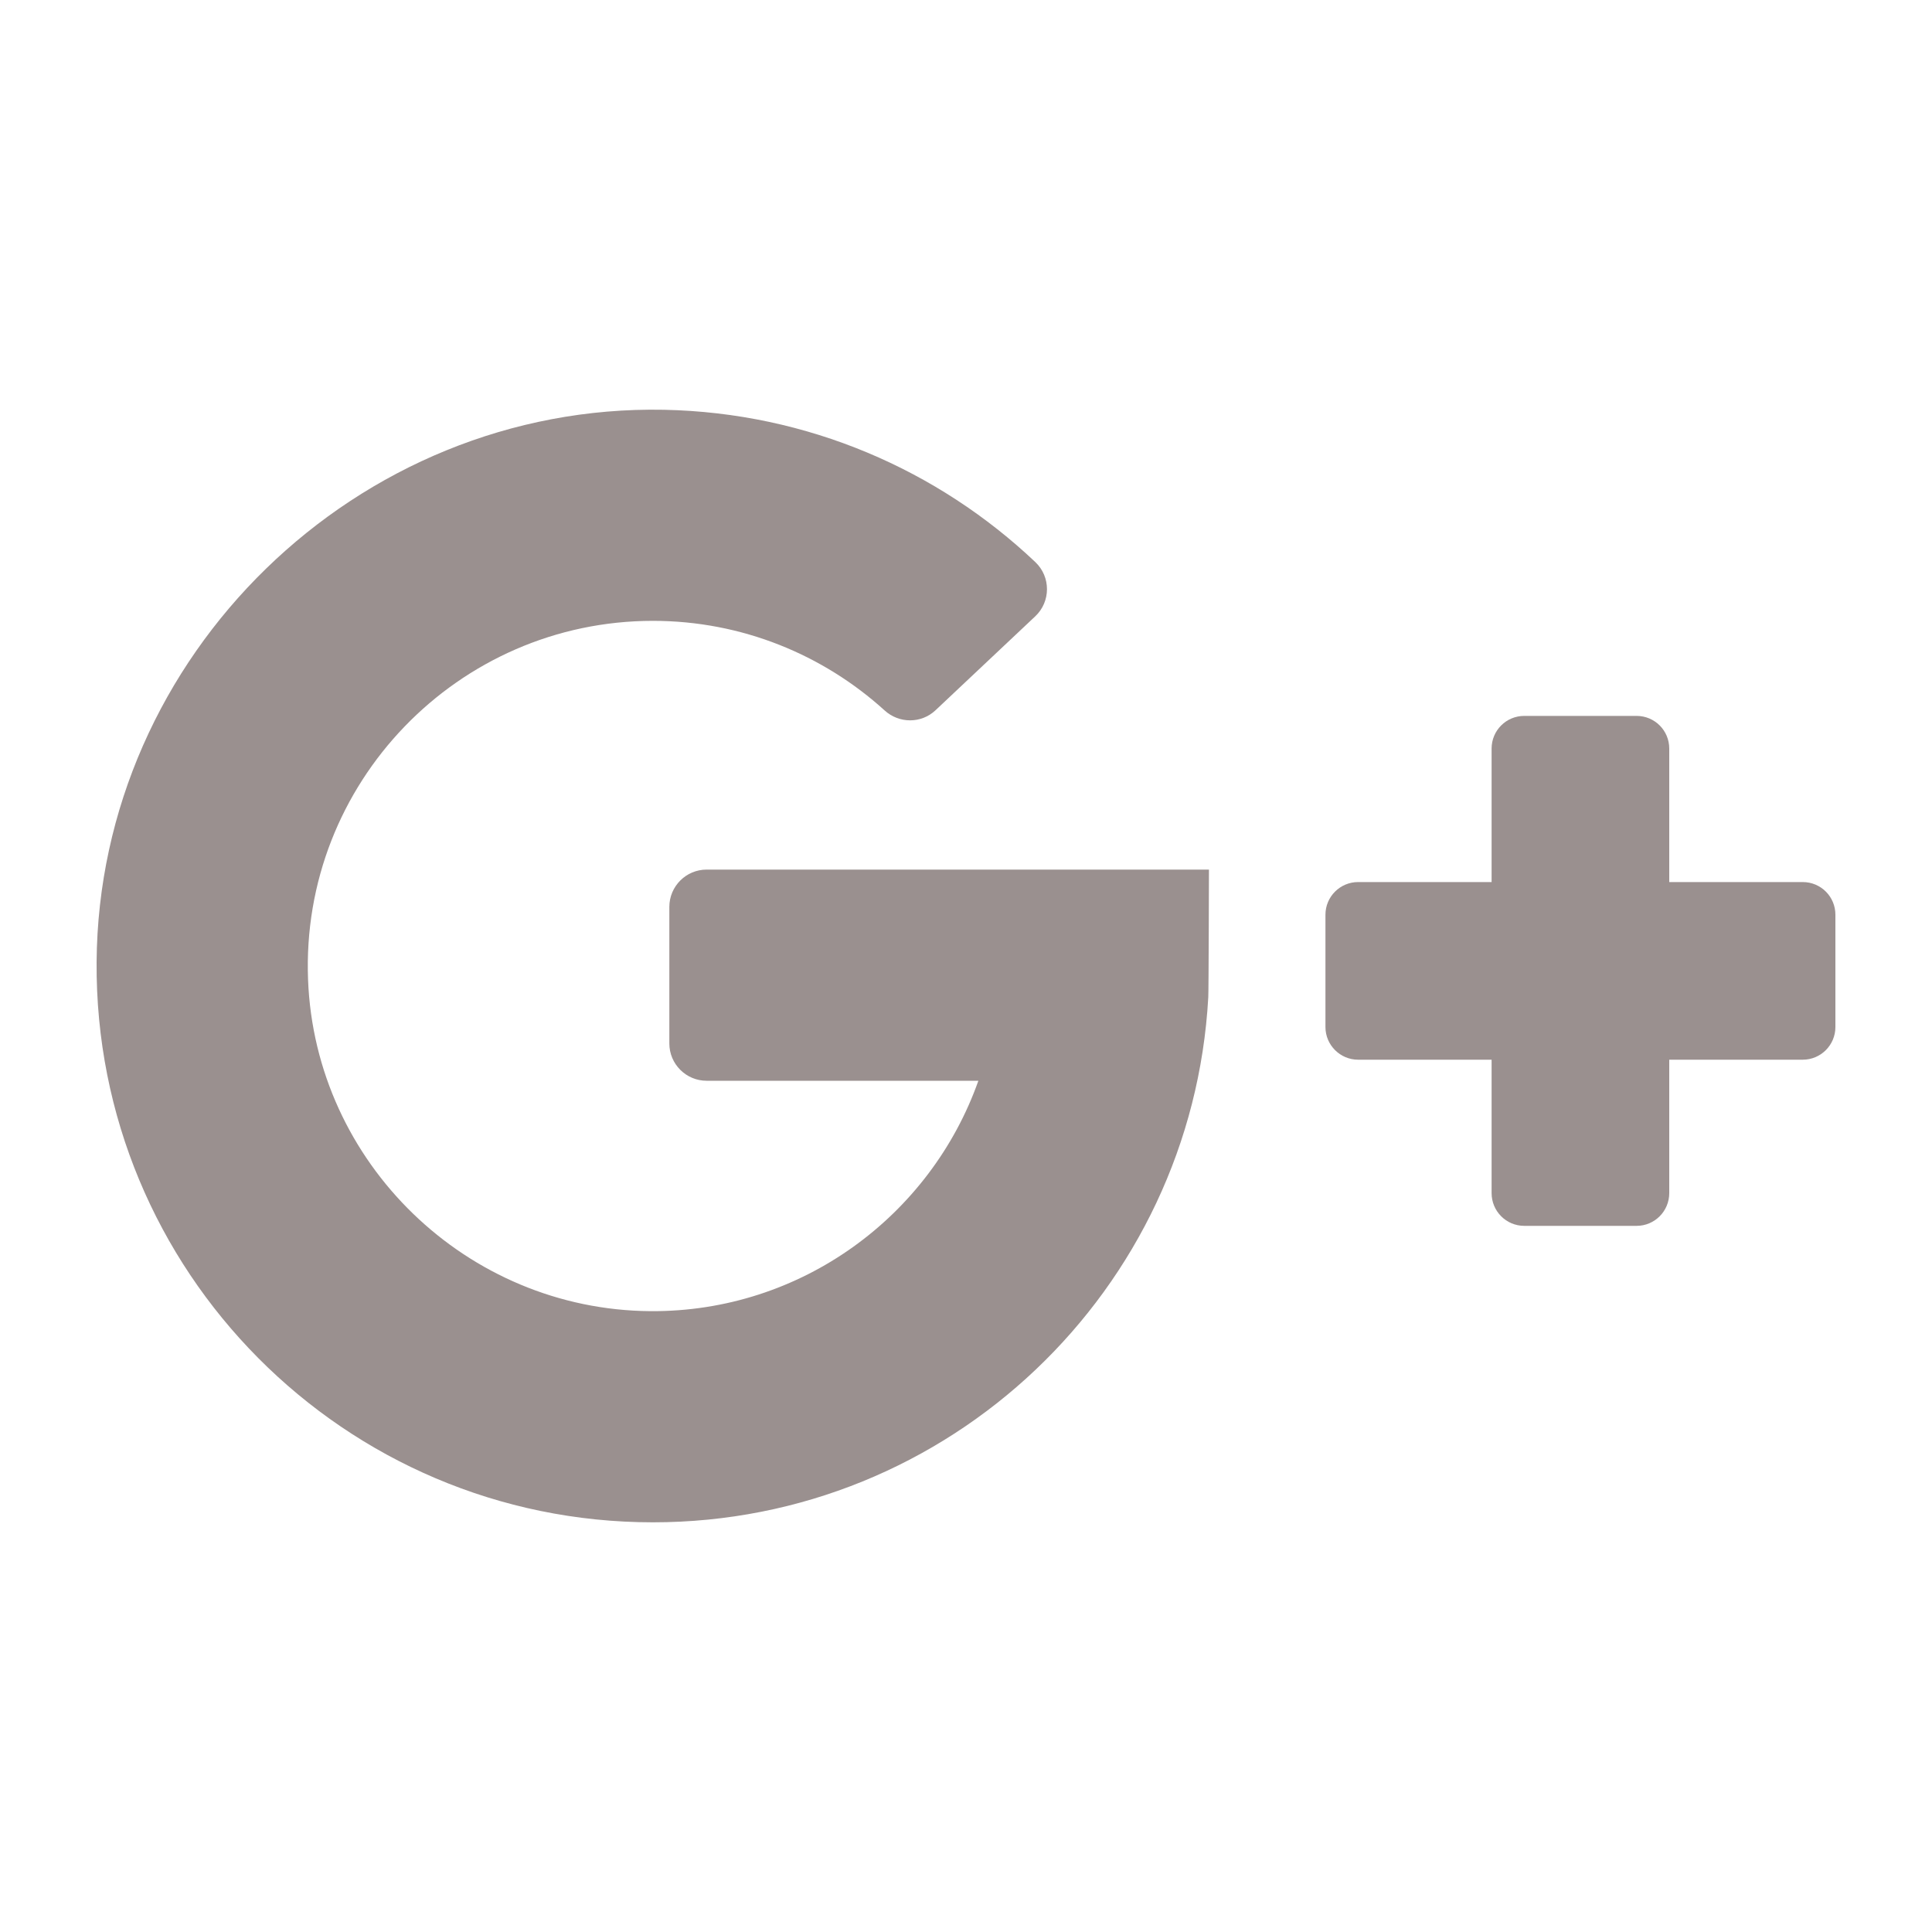
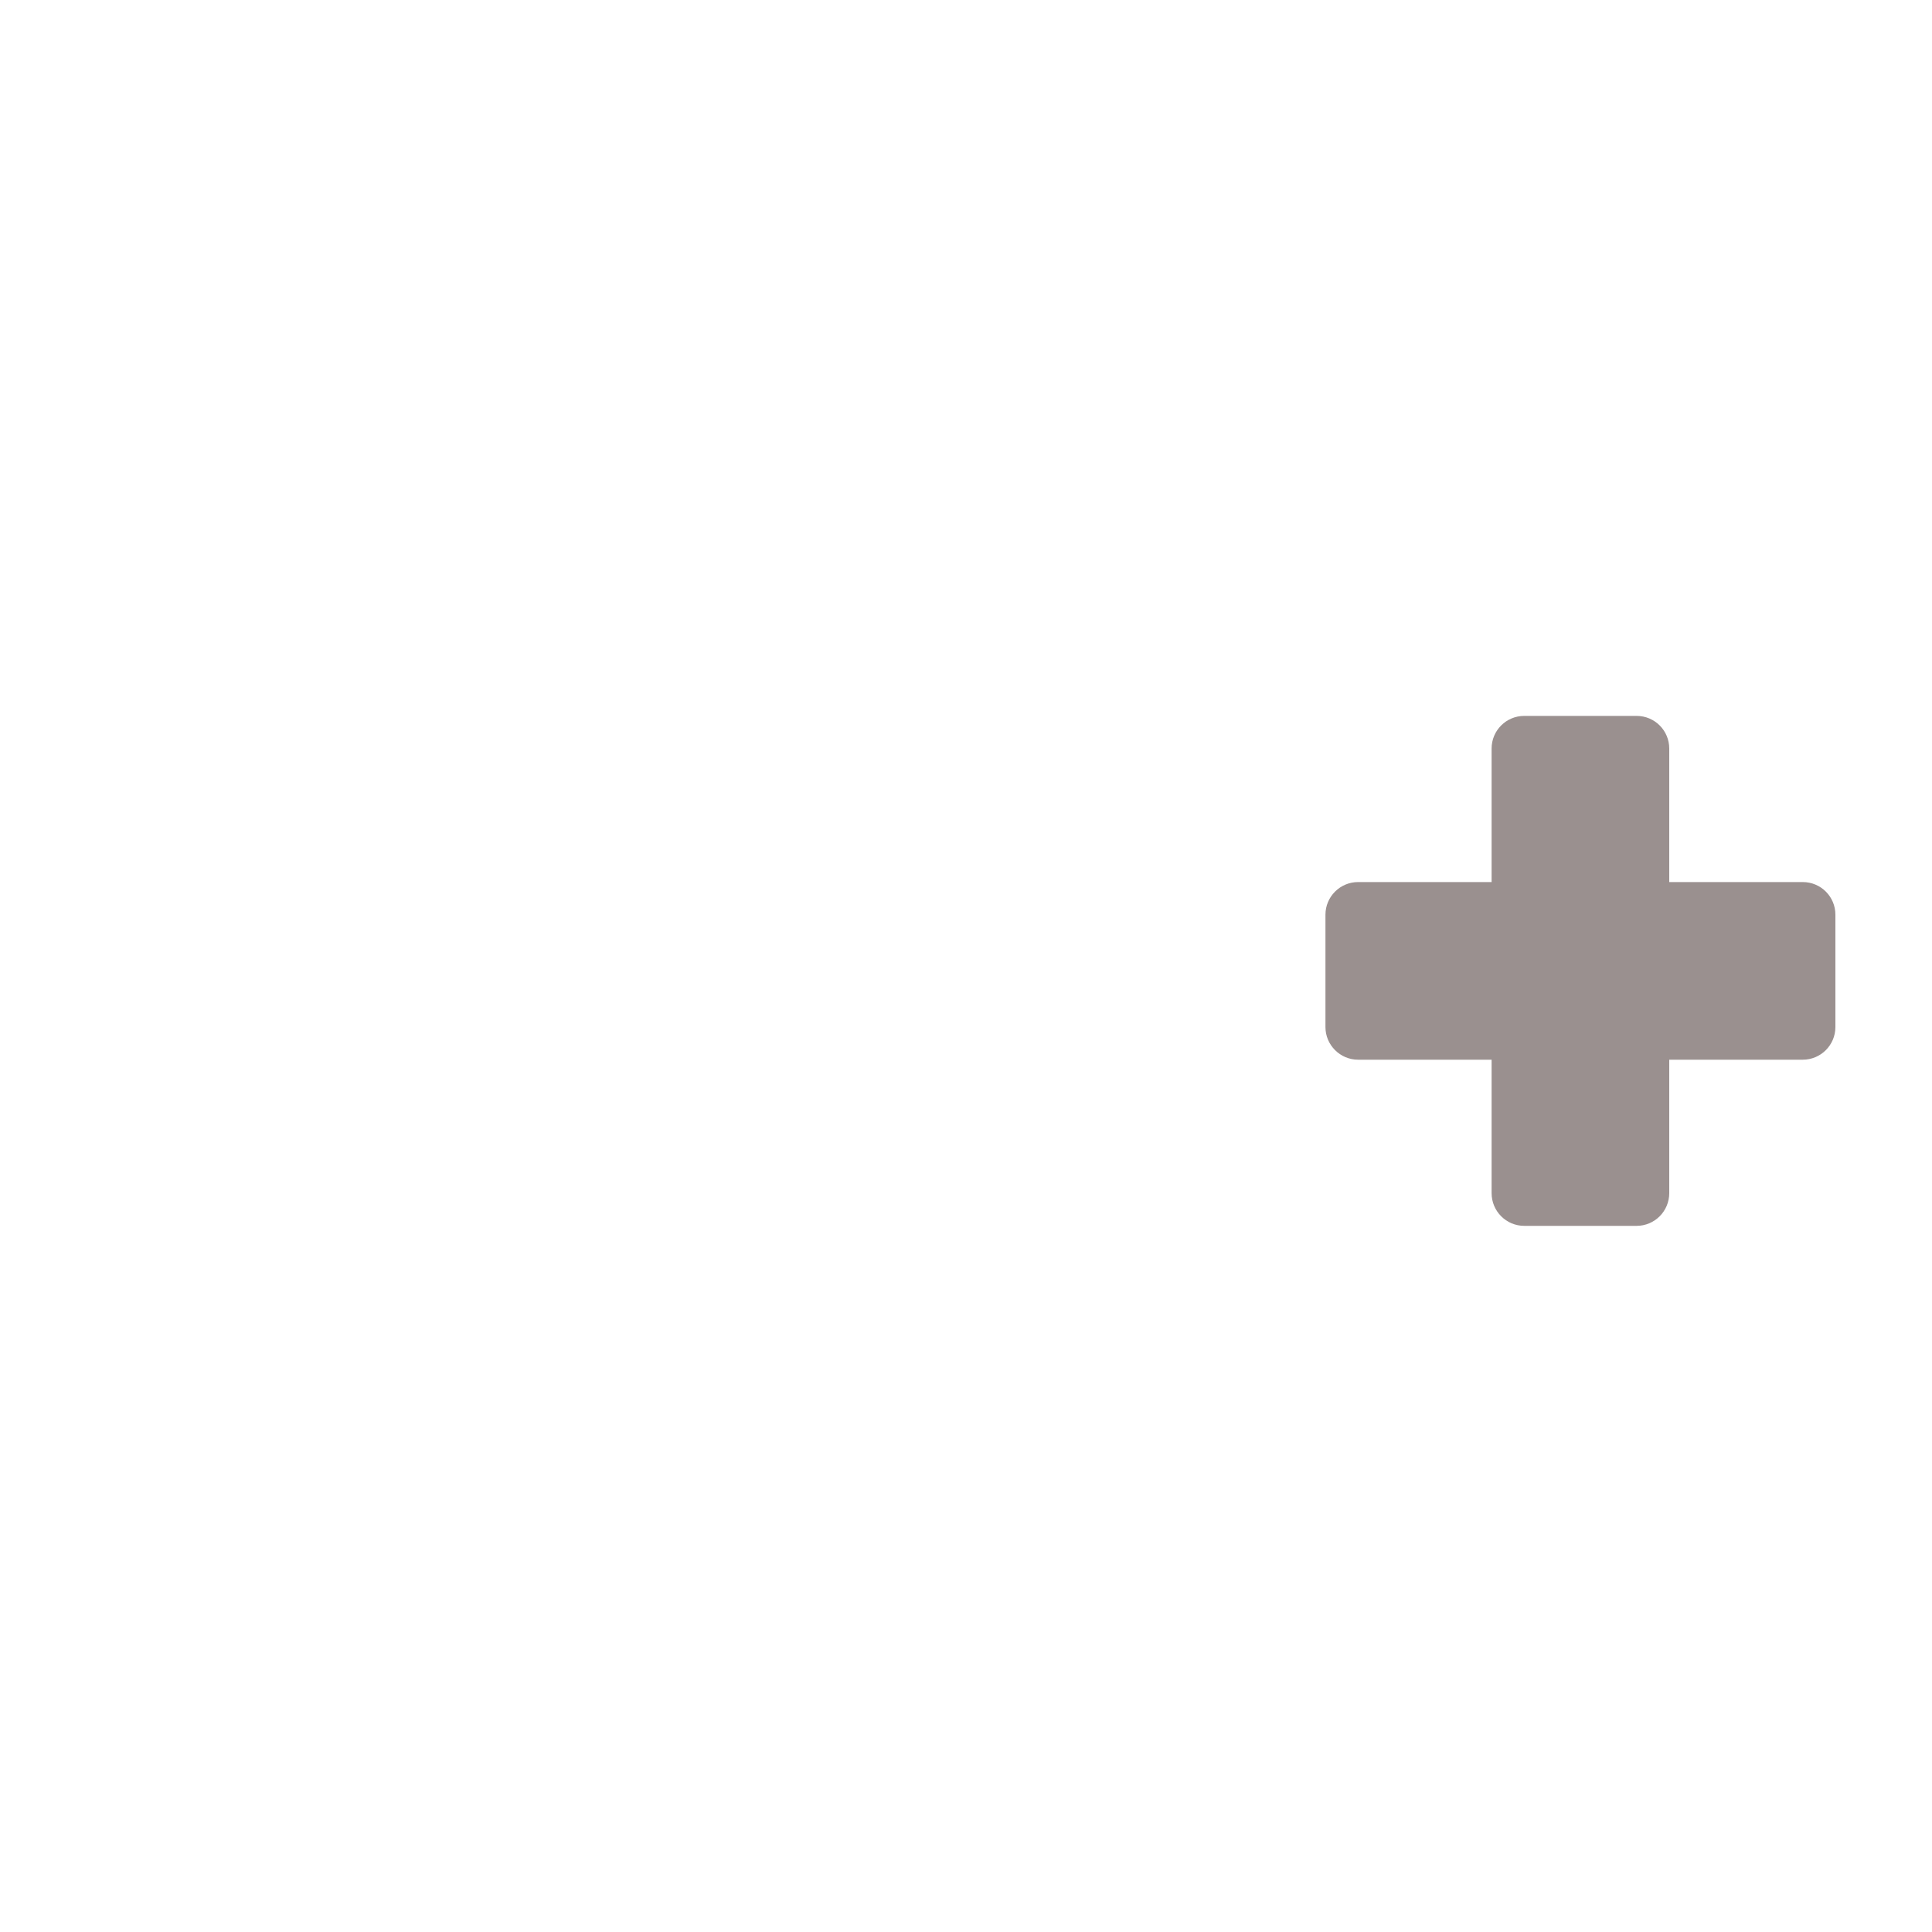
<svg xmlns="http://www.w3.org/2000/svg" width="20" height="20" viewBox="0 0 20 20" fill="none">
-   <path d="M7.315 11.188H10.128C9.634 12.584 8.297 13.584 6.732 13.573C4.833 13.559 3.262 12.039 3.189 10.142C3.11 8.107 4.742 6.427 6.759 6.427C7.681 6.427 8.523 6.779 9.157 7.354C9.307 7.491 9.536 7.492 9.684 7.353L10.717 6.38C10.878 6.228 10.879 5.972 10.718 5.819C9.712 4.866 8.362 4.272 6.873 4.242C3.698 4.18 1.022 6.784 1 9.959C0.978 13.158 3.565 15.759 6.759 15.759C9.83 15.759 12.34 13.354 12.508 10.324C12.512 10.286 12.515 9.002 12.515 9.002H7.315C7.102 9.002 6.929 9.175 6.929 9.388V10.802C6.929 11.015 7.102 11.188 7.315 11.188Z" fill="#9A908F" />
  <path d="M17.28 9.131V7.749C17.28 7.562 17.129 7.411 16.942 7.411H15.779C15.592 7.411 15.441 7.562 15.441 7.749V9.131H14.059C13.873 9.131 13.721 9.282 13.721 9.469V10.632C13.721 10.818 13.873 10.97 14.059 10.97H15.441V12.351C15.441 12.538 15.592 12.69 15.779 12.69H16.942C17.129 12.69 17.28 12.538 17.28 12.351V10.97H18.662C18.849 10.97 19 10.818 19 10.632V9.469C19 9.282 18.849 9.131 18.662 9.131H17.28Z" fill="#9A908F" />
</svg>